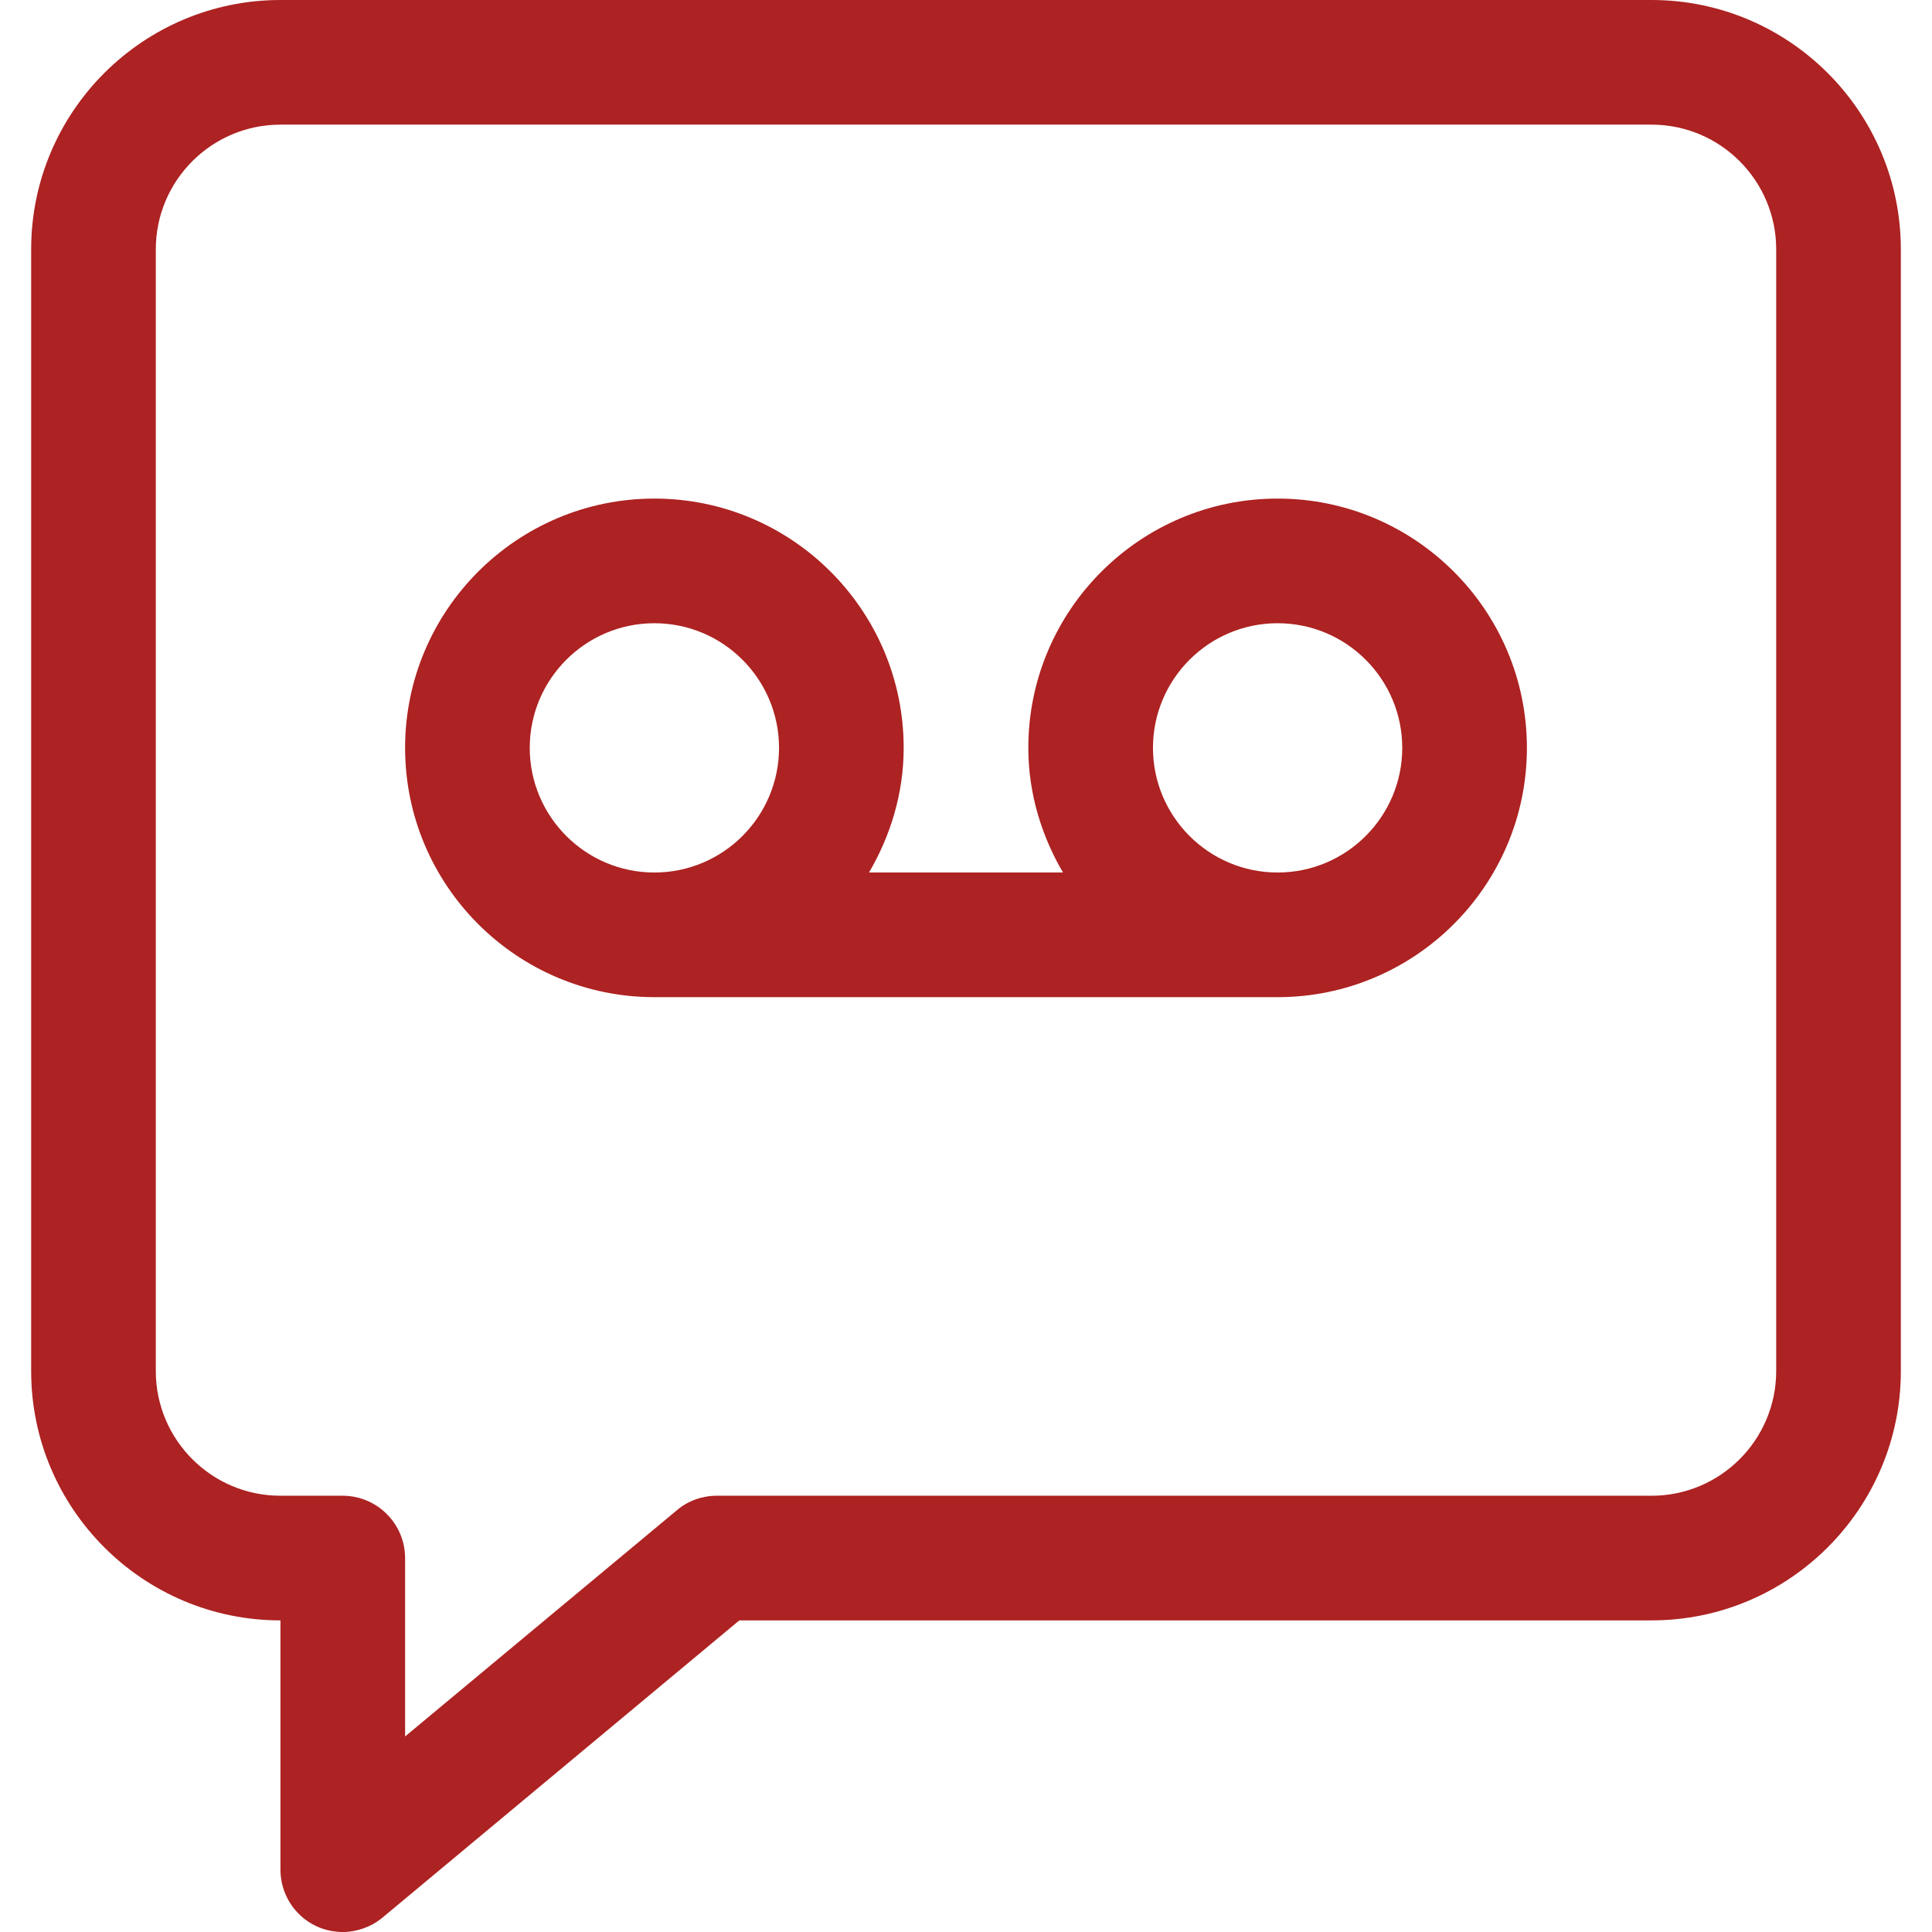
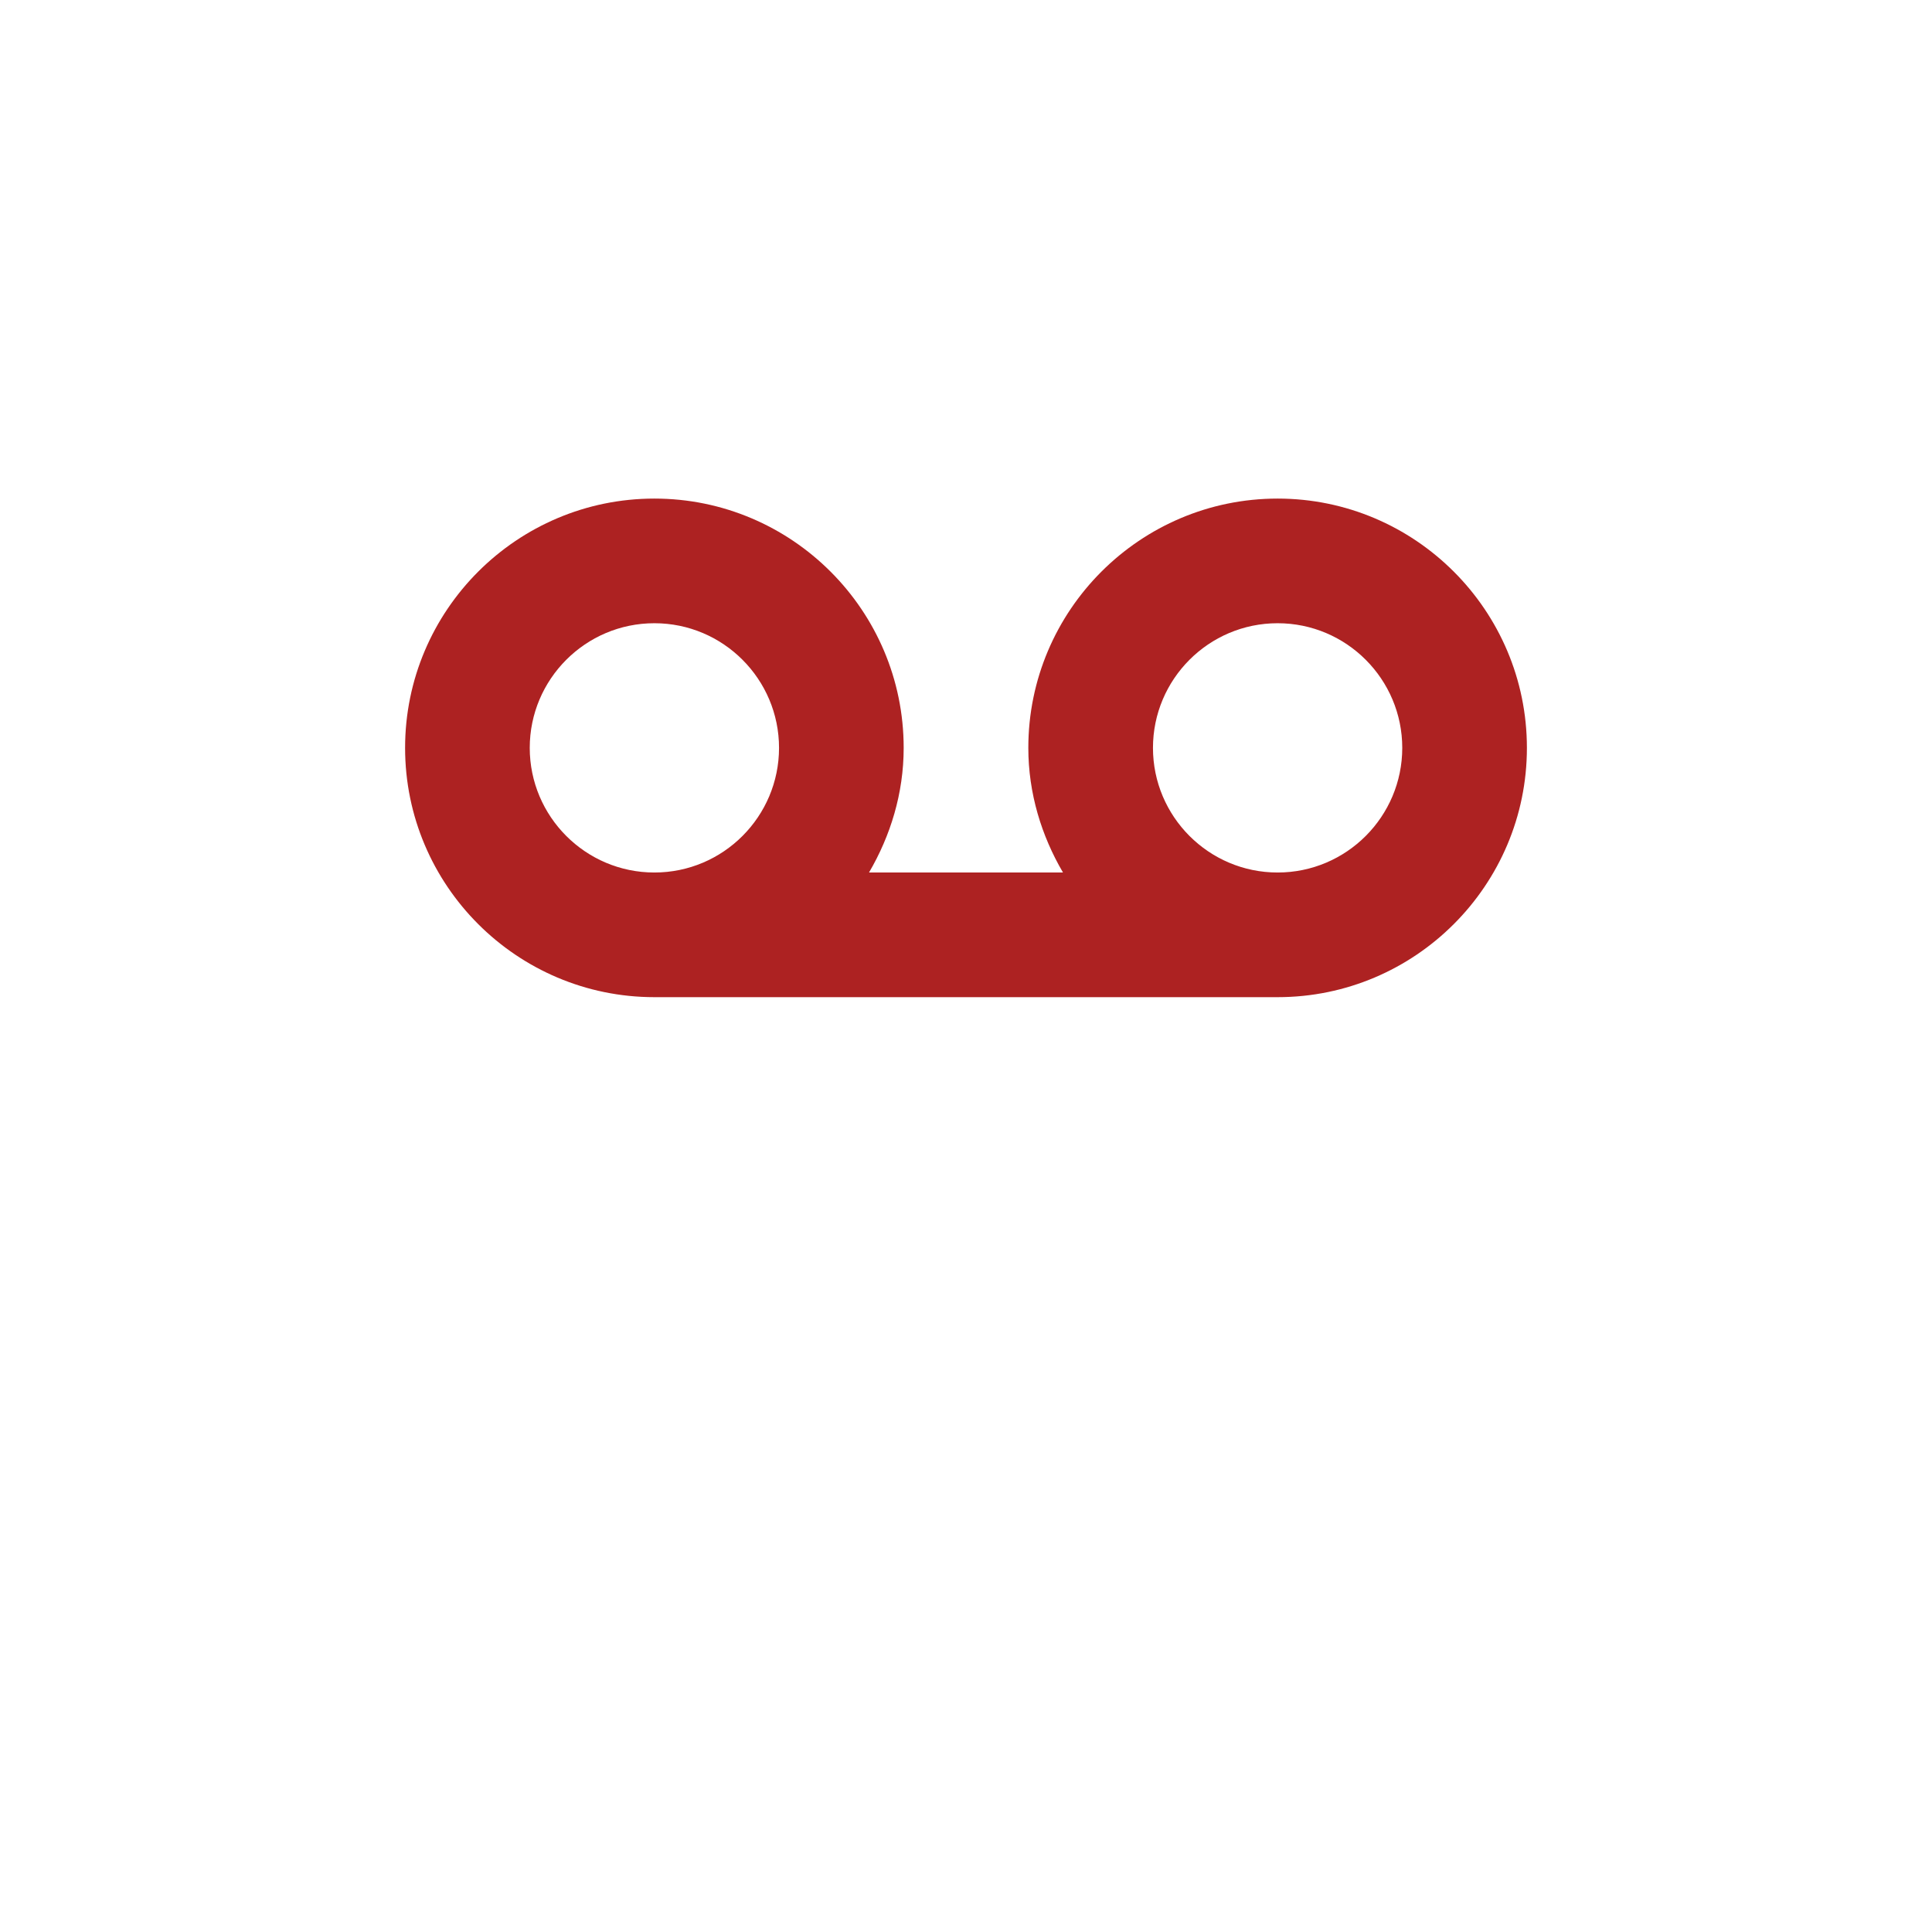
<svg xmlns="http://www.w3.org/2000/svg" id="Capa_1" x="0px" y="0px" viewBox="0 0 496 496" style="enable-background:new 0 0 496 496;" xml:space="preserve">
  <style type="text/css">	.st0{fill:#AD2222;}</style>
  <g>
    <g>
-       <path class="st0" d="M424,0H72C36.7,0,8,28.7,8,64v288c0,35.3,28.7,64,64,64v64c0,6.2,3.6,11.9,9.2,14.5c2.1,1,4.5,1.5,6.8,1.5    c3.6,0,7.3-1.3,10.2-3.7l91.6-76.3H424c35.3,0,64-28.7,64-64V64C488,28.7,459.3,0,424,0z M456,352c0,17.6-14.3,32-32,32H184    c-3.7,0-7.4,1.3-10.2,3.7L104,445.8V400c0-8.8-7.2-16-16-16H72c-17.7,0-32-14.4-32-32V64c0-17.6,14.3-32,32-32h352    c17.7,0,32,14.4,32,32V352z" />
-     </g>
+       </g>
  </g>
  <g>
    <g>
      <path class="st0" d="M328,128c-35.3,0-64,28.7-64,64c0,11.7,3.4,22.6,8.9,32h-49.8c5.5-9.4,8.9-20.3,8.9-32c0-35.3-28.7-64-64-64    s-64,28.7-64,64s28.7,64,64,64h160c35.3,0,64-28.7,64-64S363.3,128,328,128z M168,224c-17.7,0-32-14.4-32-32s14.3-32,32-32    s32,14.4,32,32S185.7,224,168,224z M328,224c-17.7,0-32-14.4-32-32s14.3-32,32-32s32,14.4,32,32S345.7,224,328,224z" />
    </g>
  </g>
</svg>